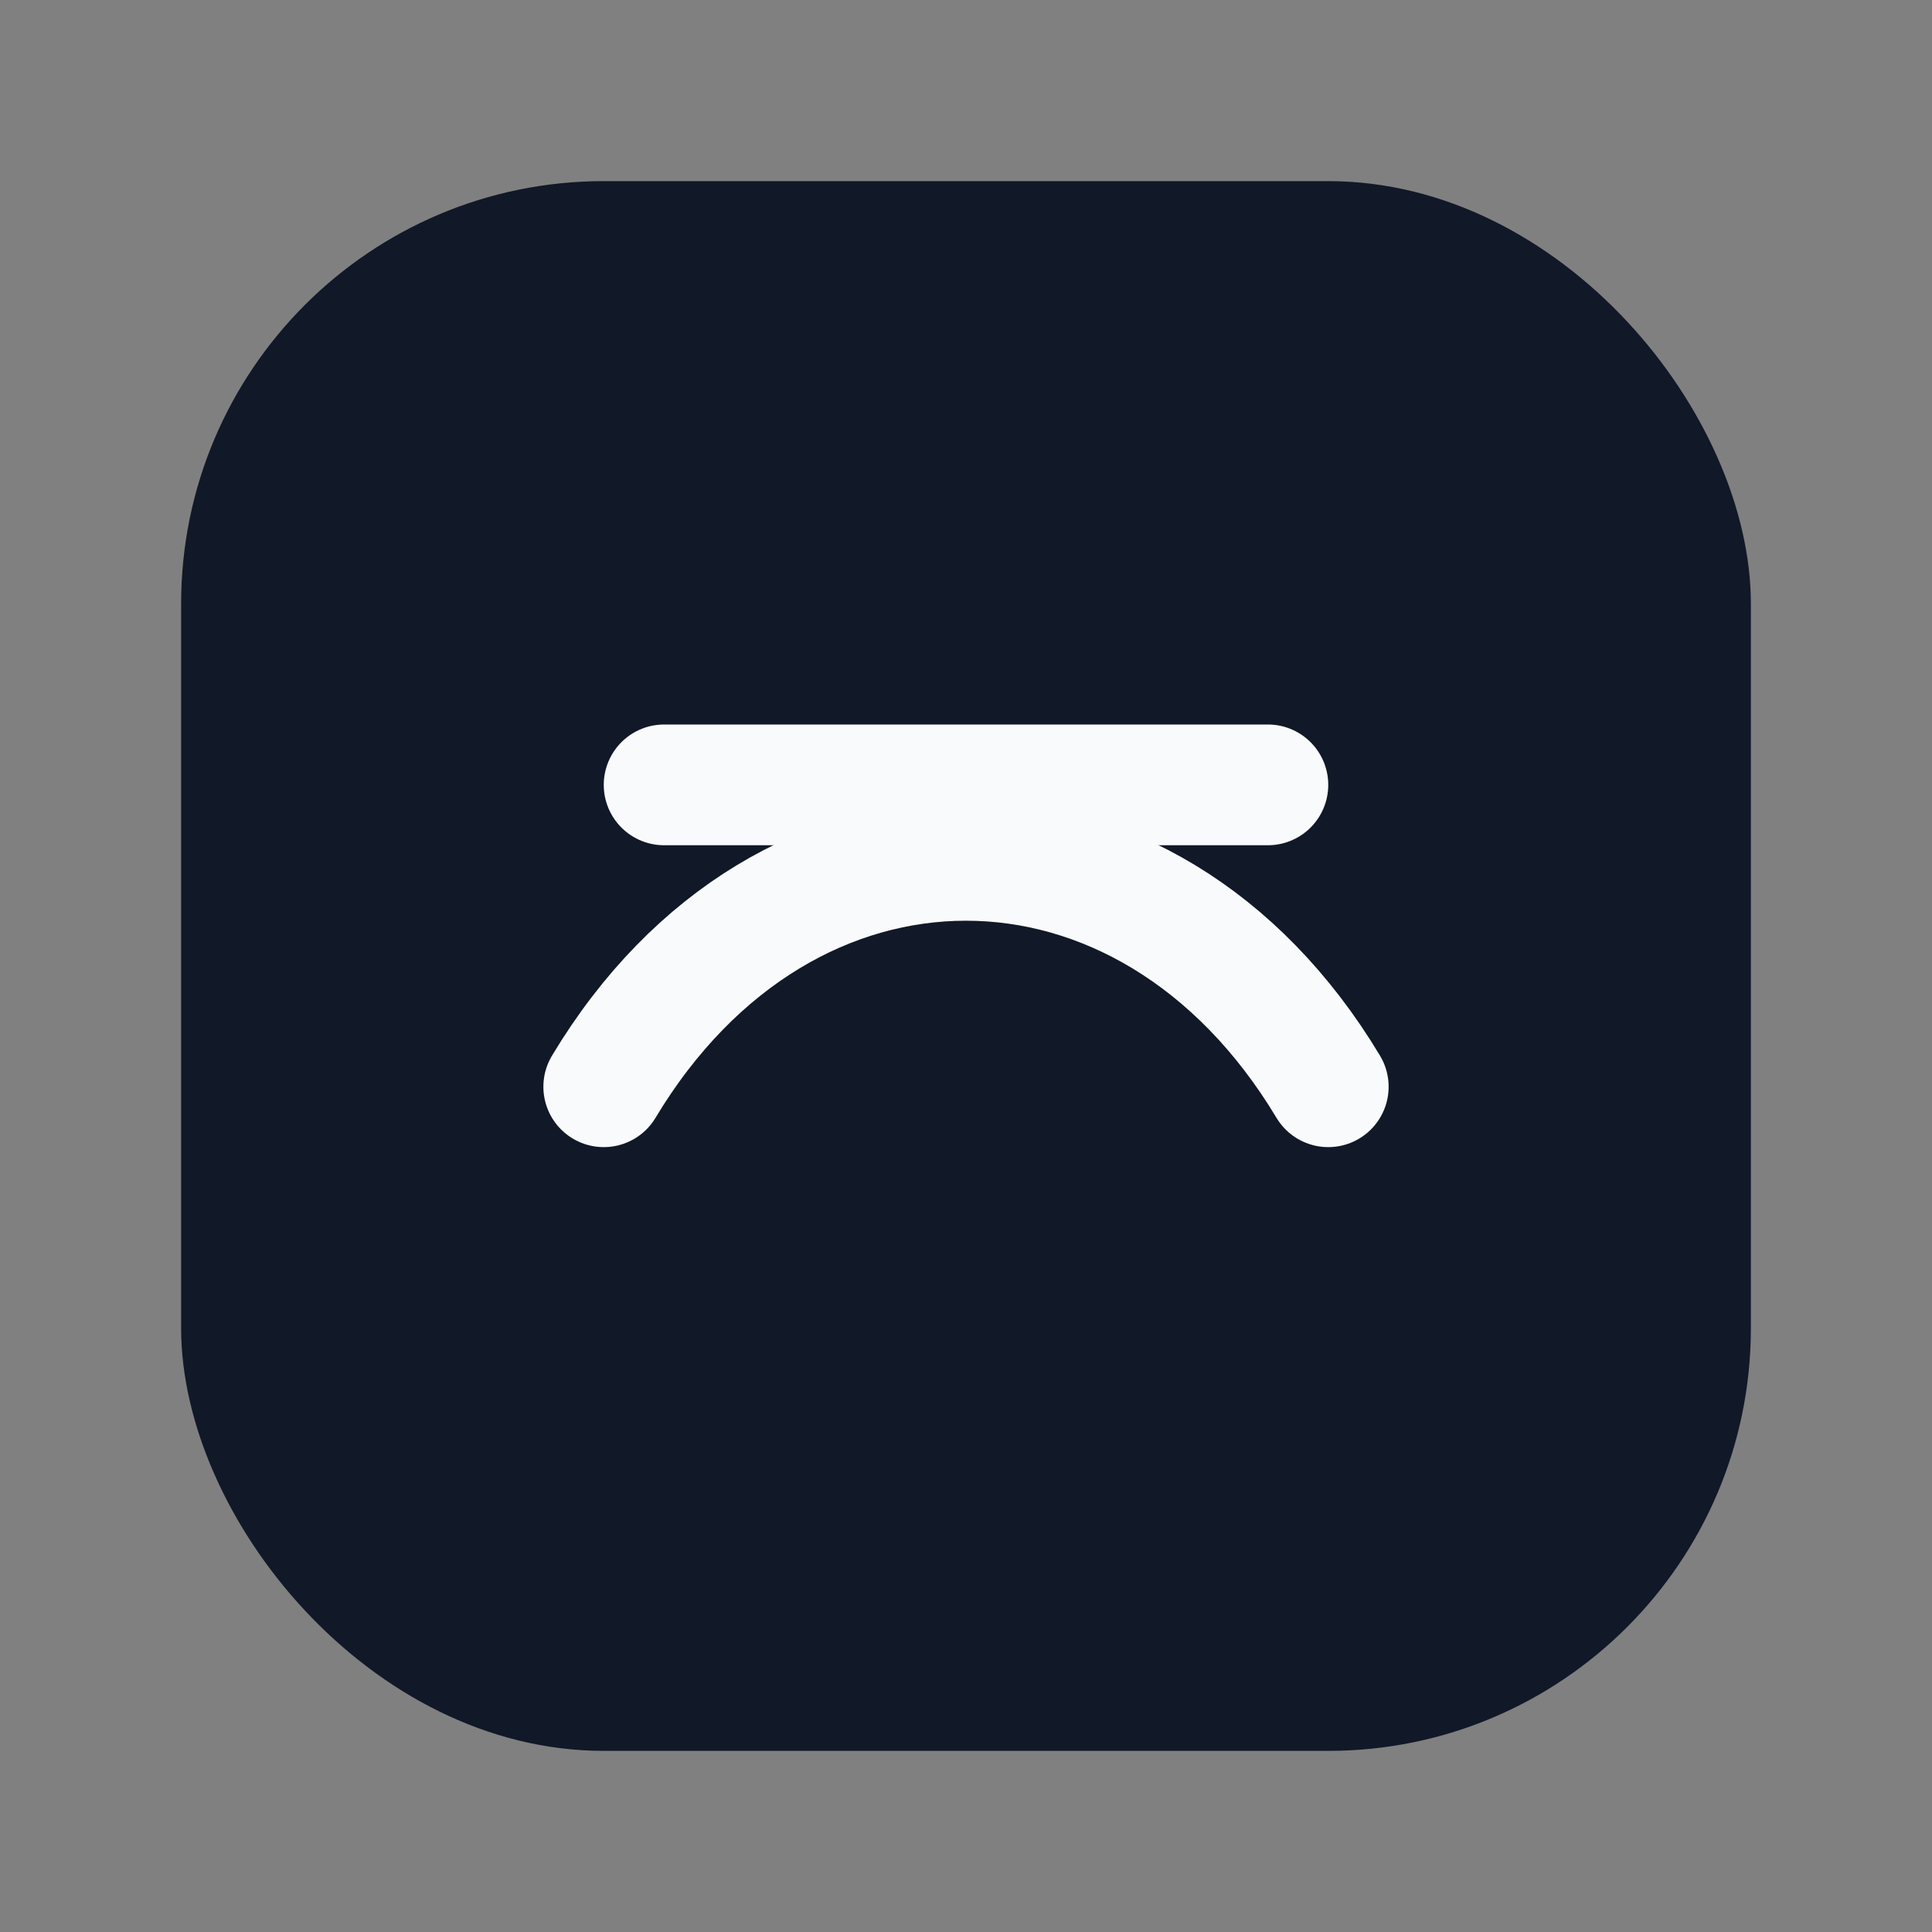
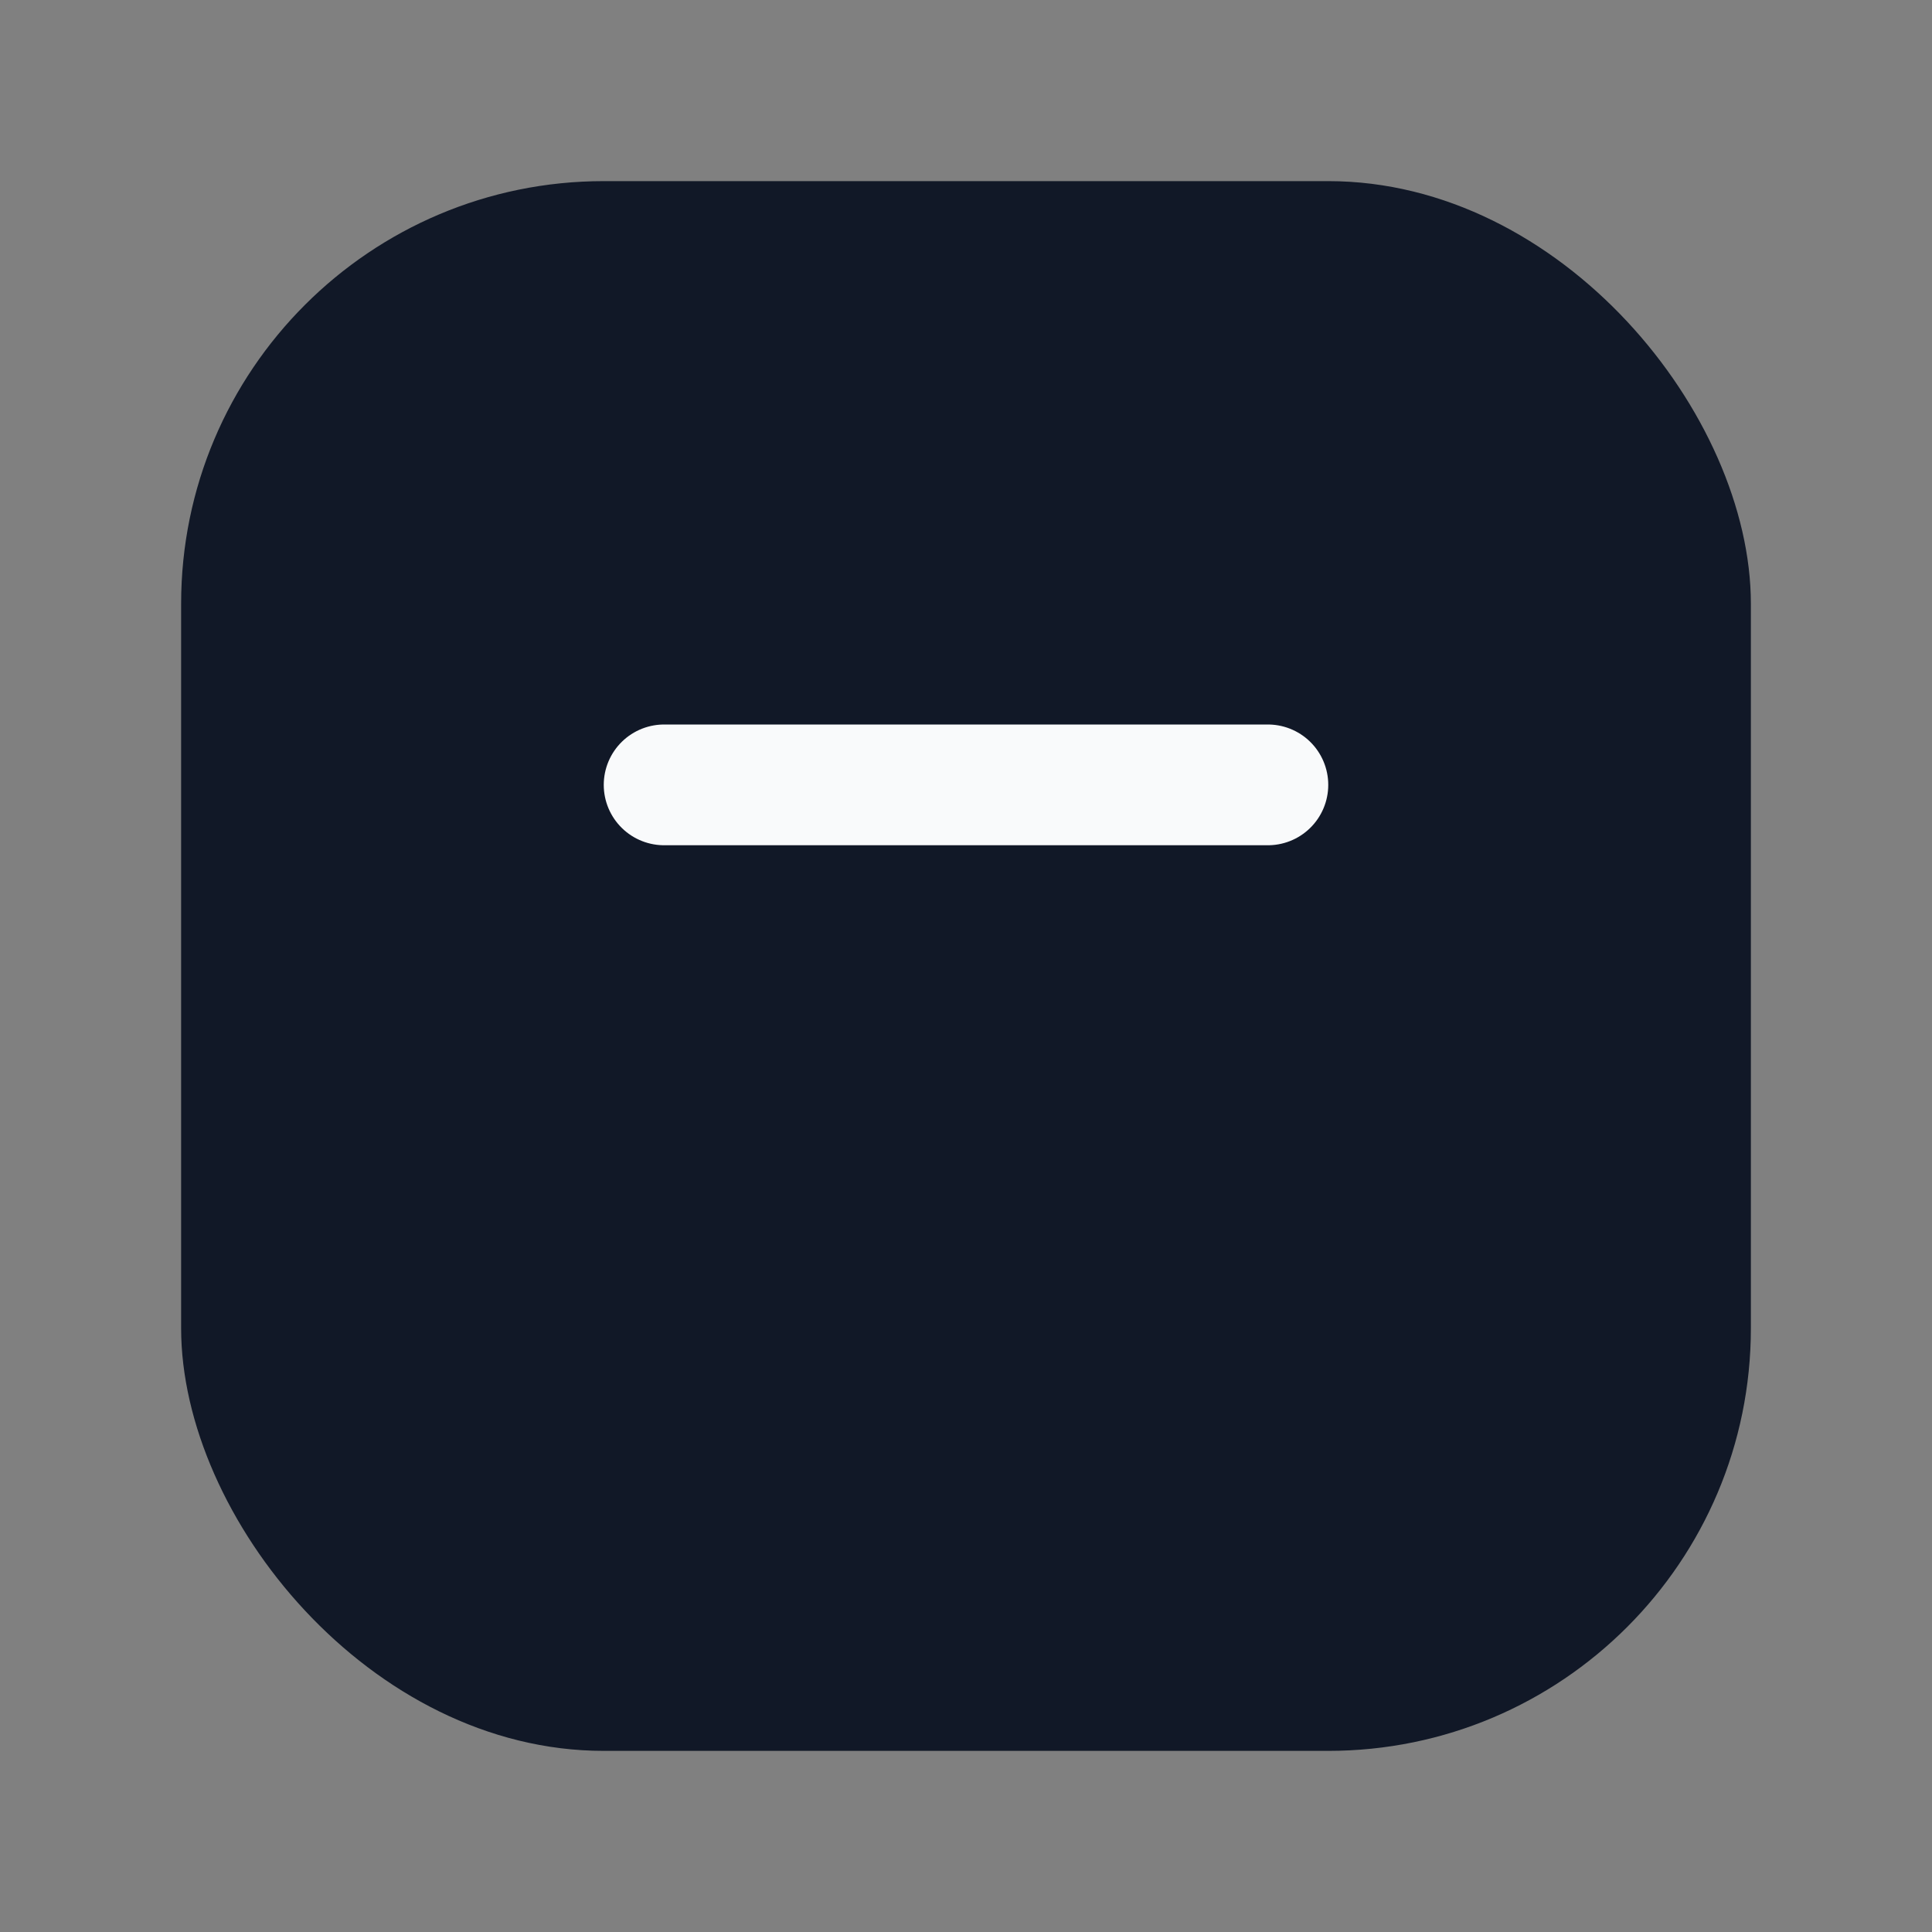
<svg xmlns="http://www.w3.org/2000/svg" width="64" height="64" viewBox="0 0 64 64" fill="none">
  <rect x="0" y="0" width="64" height="64" fill="#808080" stroke="none" />
  <rect x="6" y="6" width="52" height="52" rx="14" fill="#111827" />
-   <path d="M20 36c6-10 18-10 24 0" stroke="#F9FAFB" stroke-width="4" stroke-linecap="round" />
  <path d="M22 26h20" stroke="#F9FAFB" stroke-width="4" stroke-linecap="round" />
</svg>